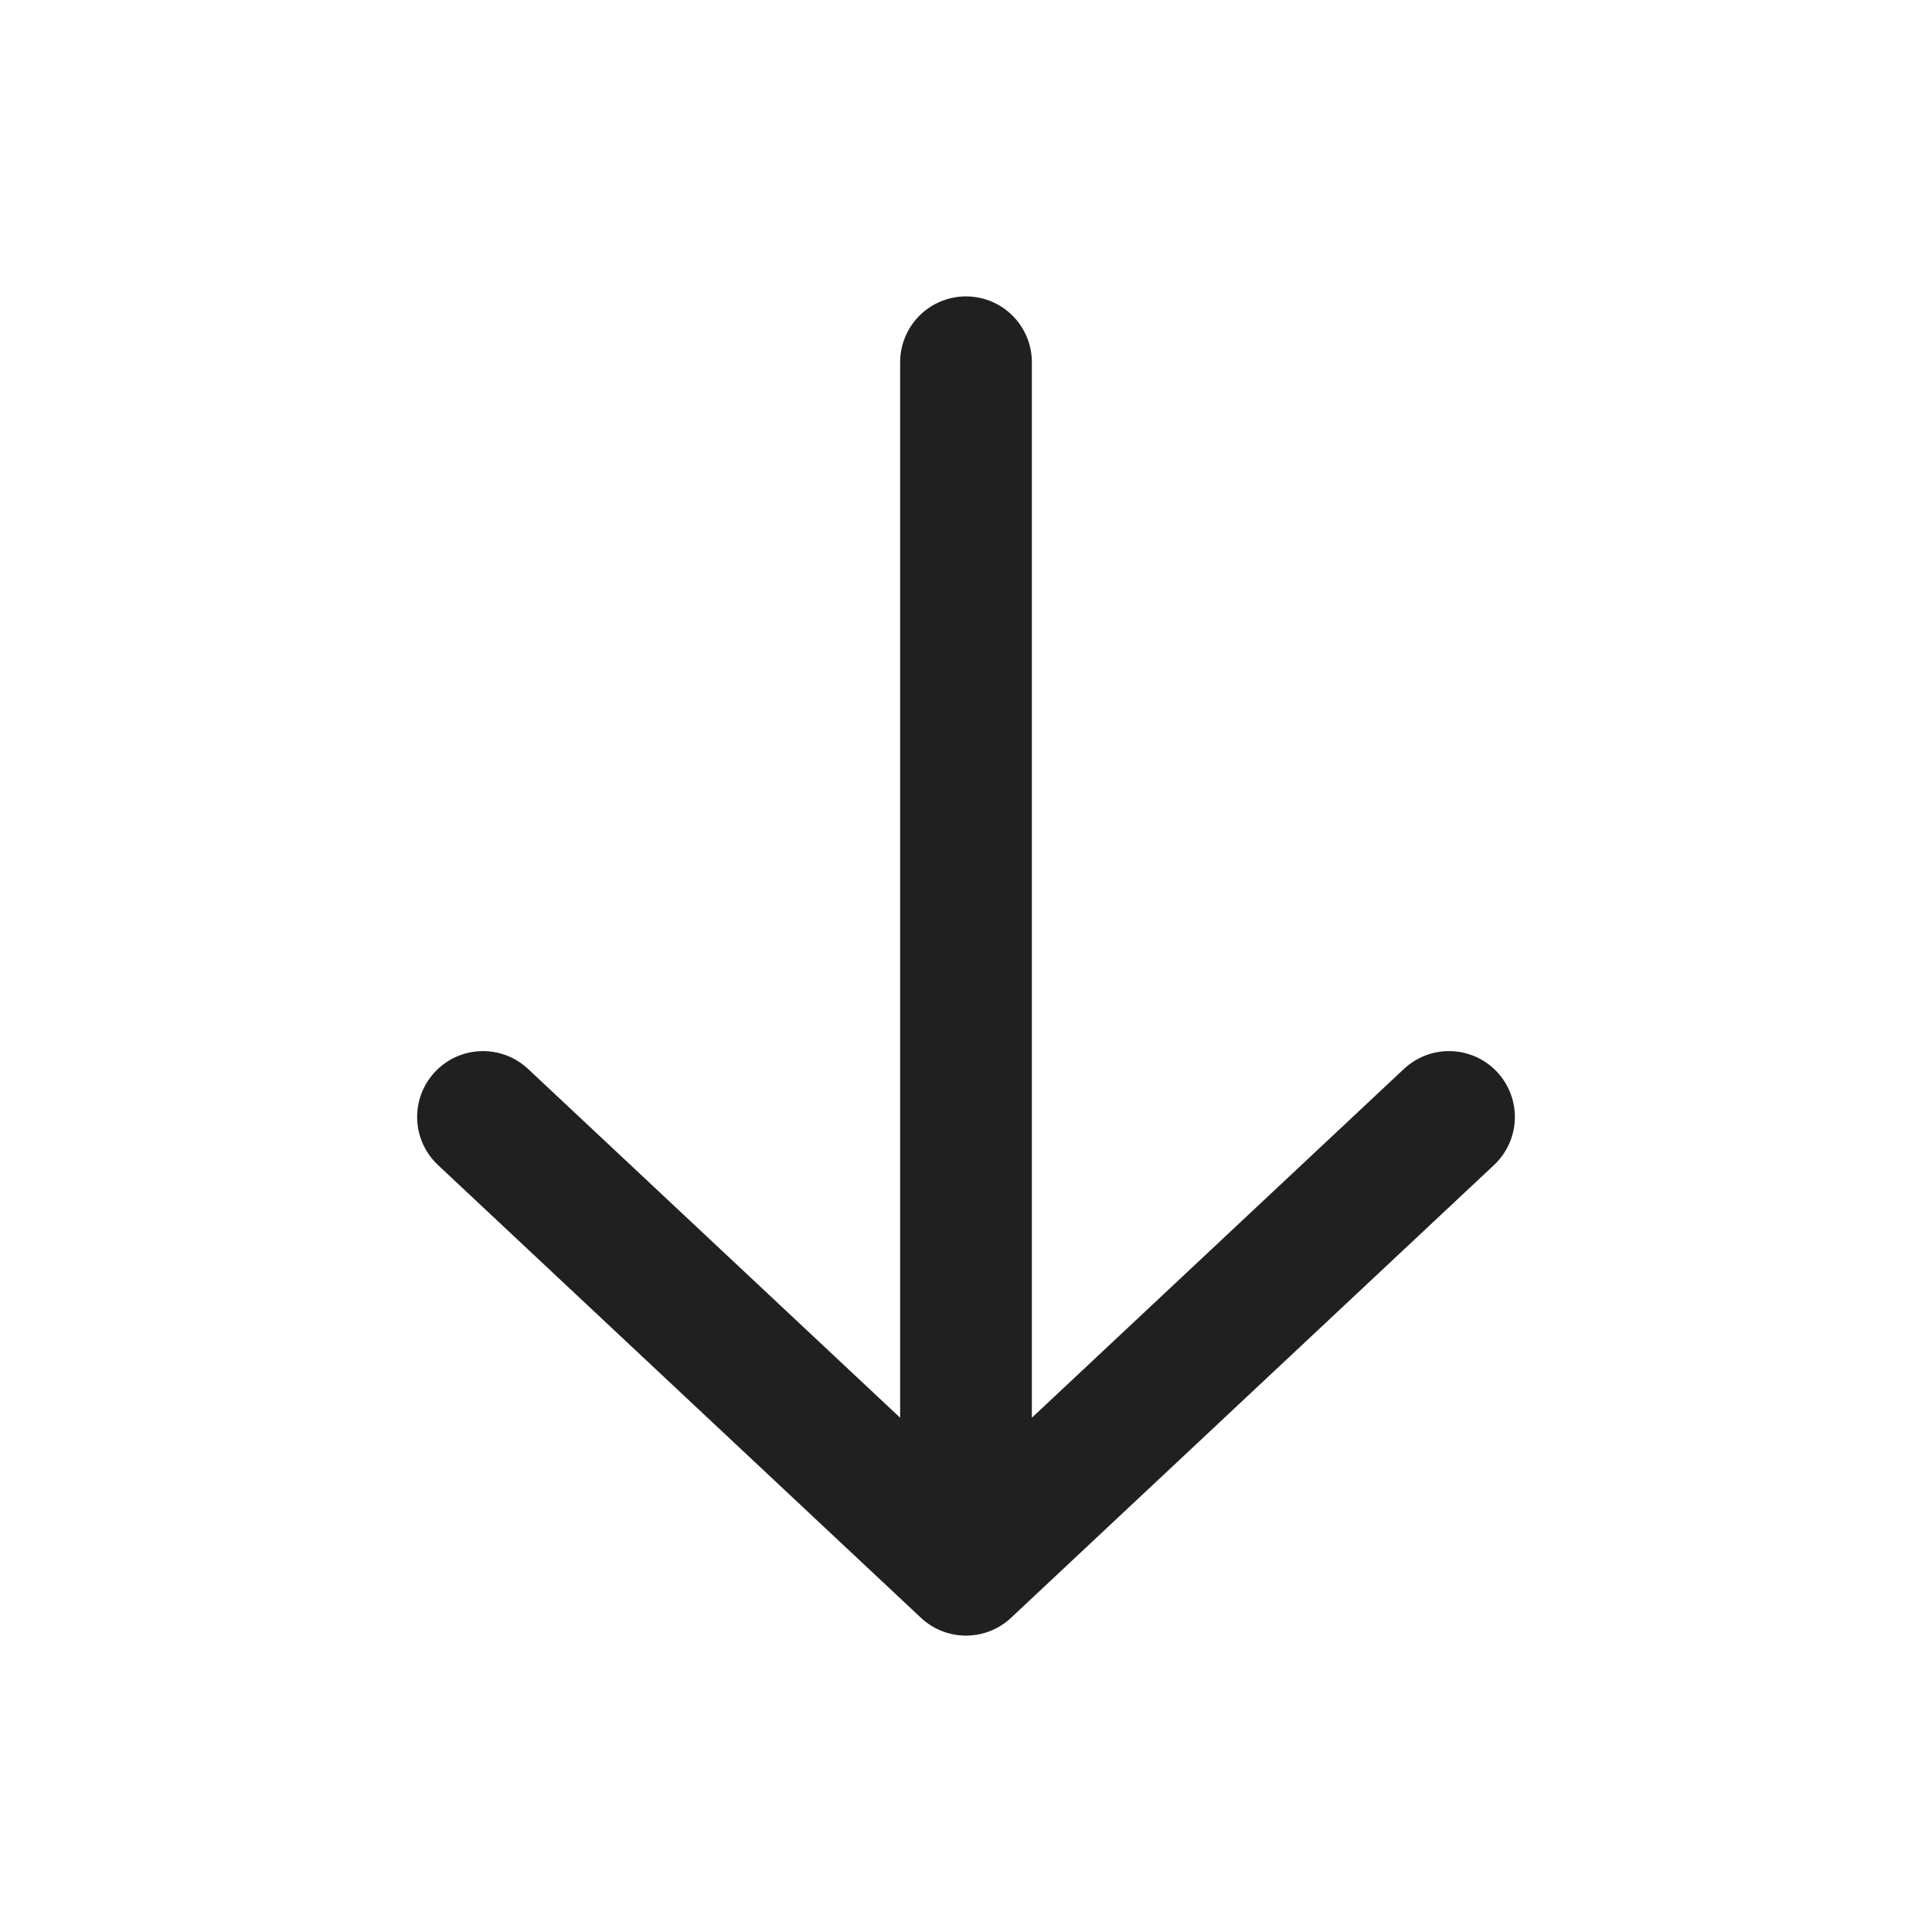
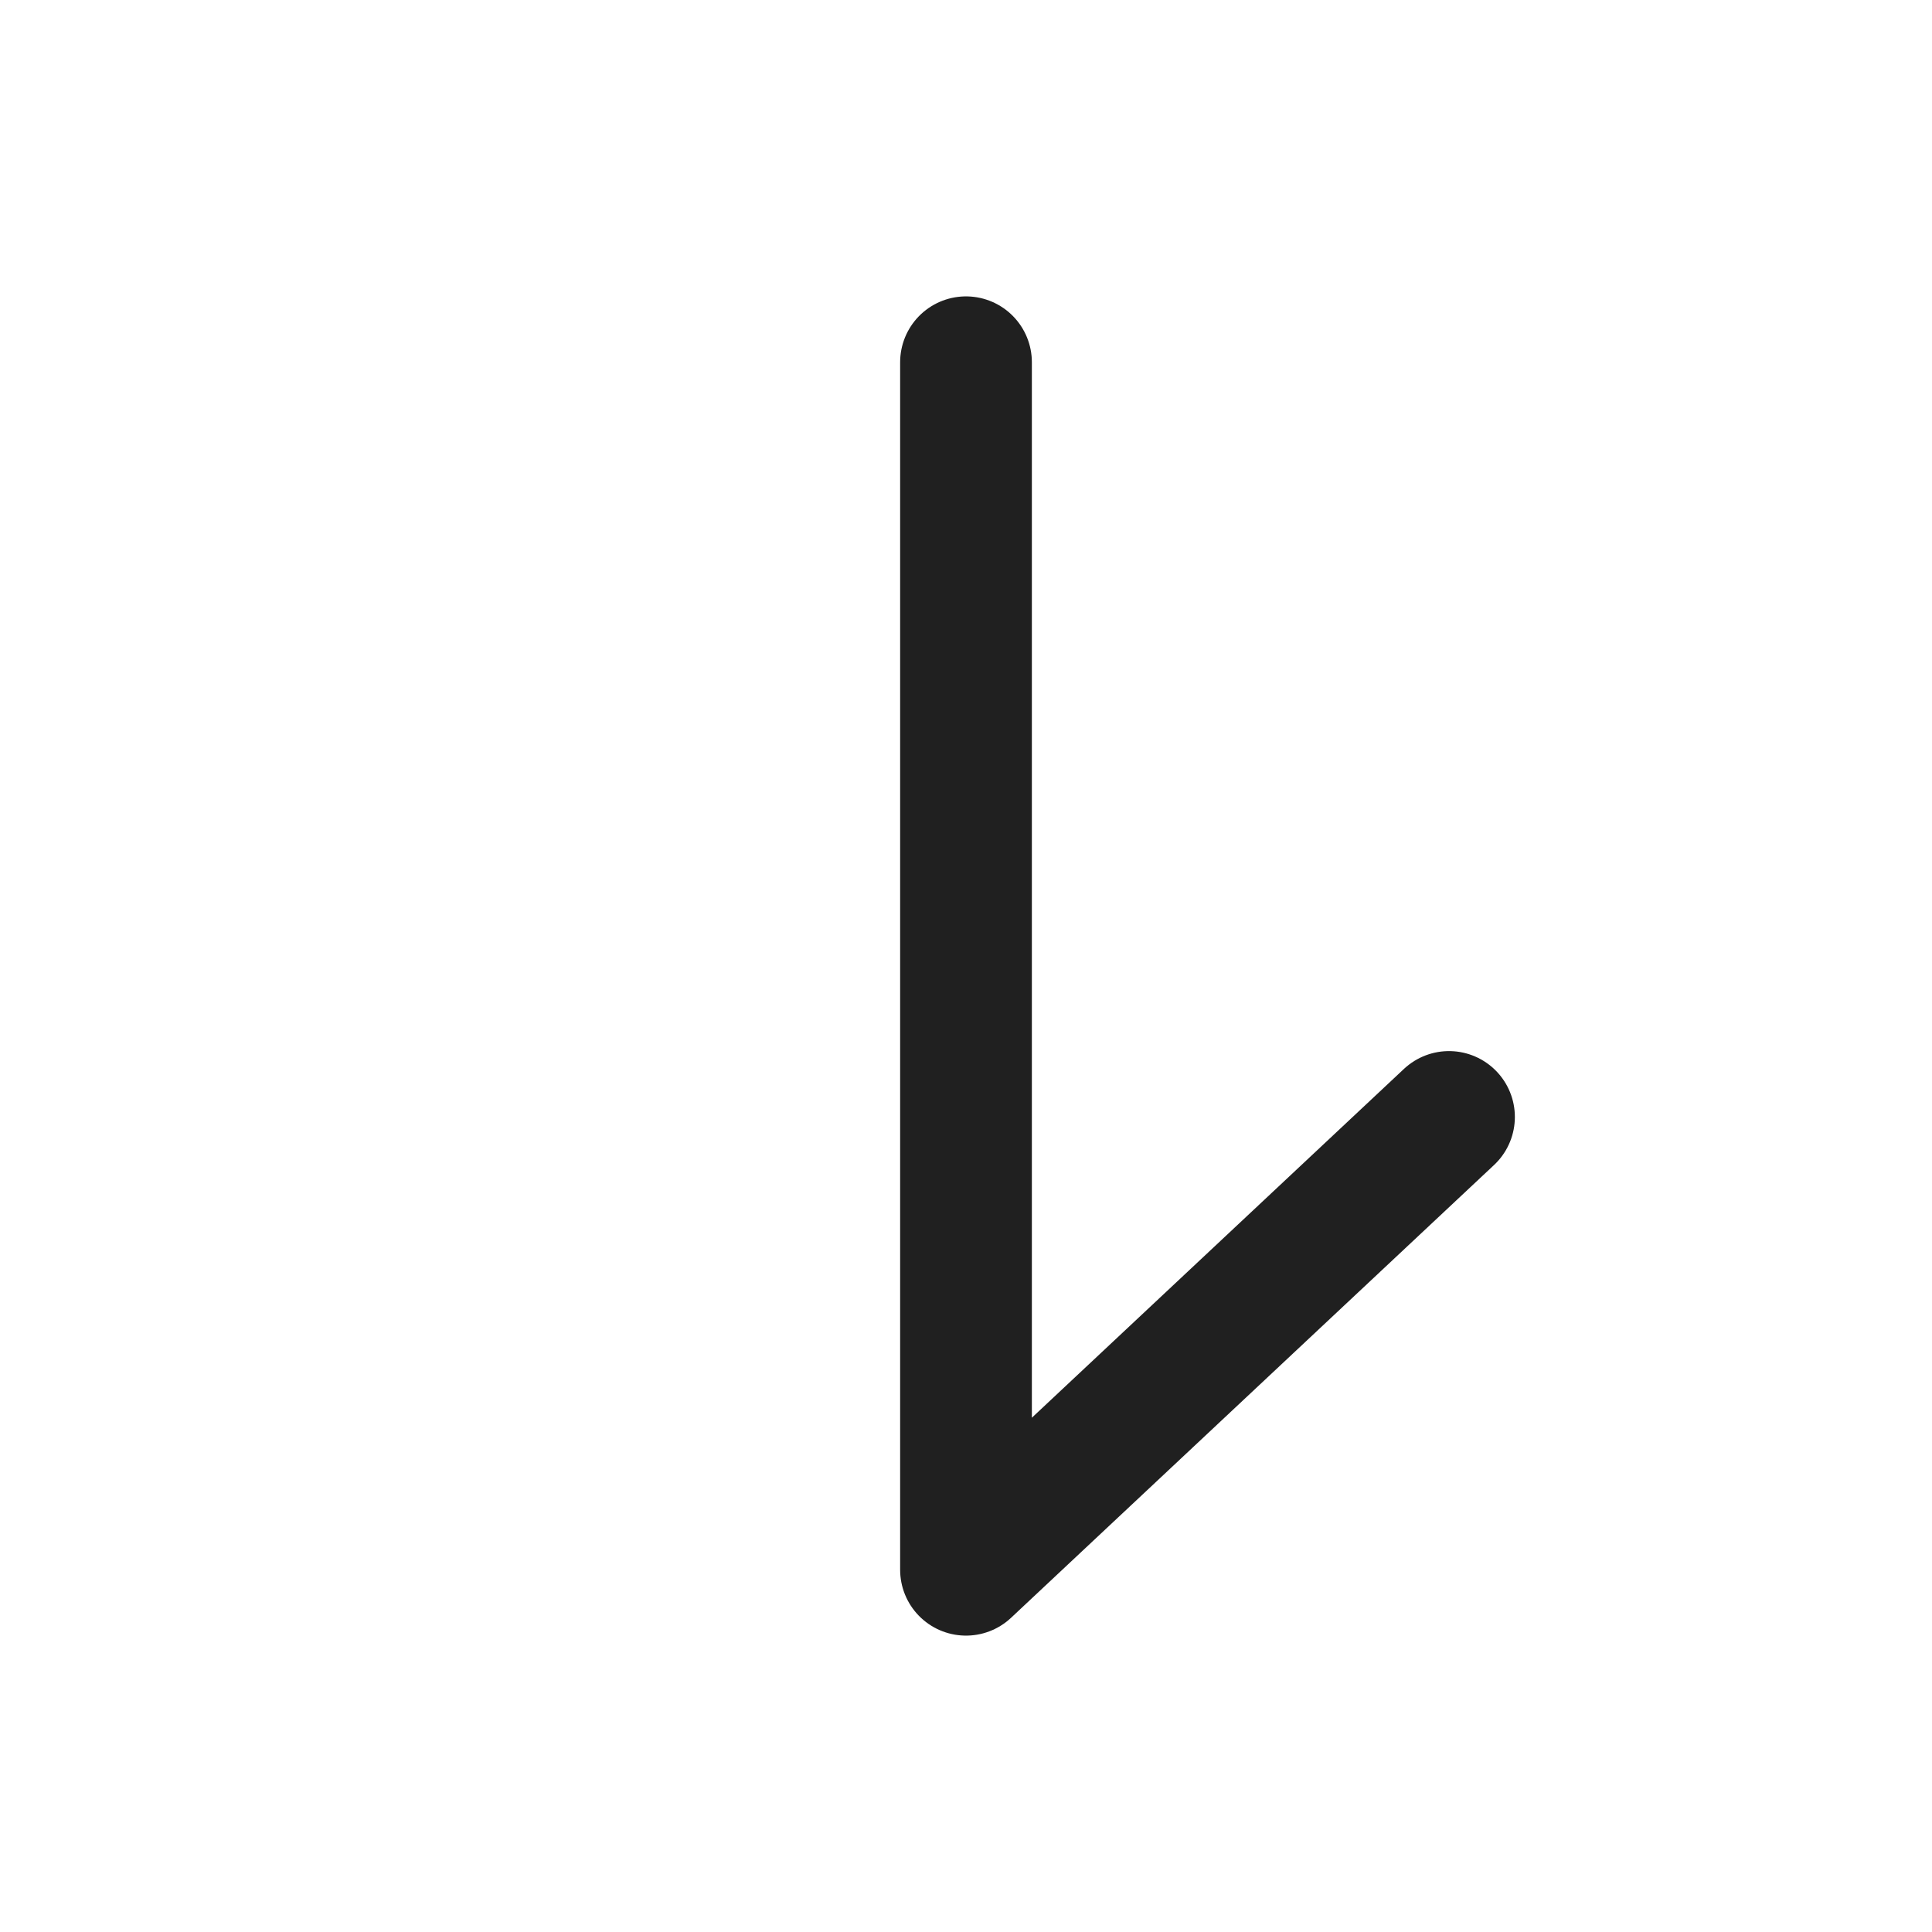
<svg xmlns="http://www.w3.org/2000/svg" viewBox="0 0 22 22" width="22" height="22">
  <g transform="matrix(0 1 -1 0 22 -0)">
    <g transform="matrix(0 1 -1 0 22 -0)">
-       <path d="M11 17.875V4.125M11 4.125L5.5 9.281M11 4.125L16.5 9.281" stroke="#202020" stroke-width="1.5" stroke-linecap="round" stroke-linejoin="round" />
+       <path d="M11 17.875V4.125M11 4.125L5.5 9.281M11 4.125" stroke="#202020" stroke-width="1.5" stroke-linecap="round" stroke-linejoin="round" />
    </g>
  </g>
</svg>